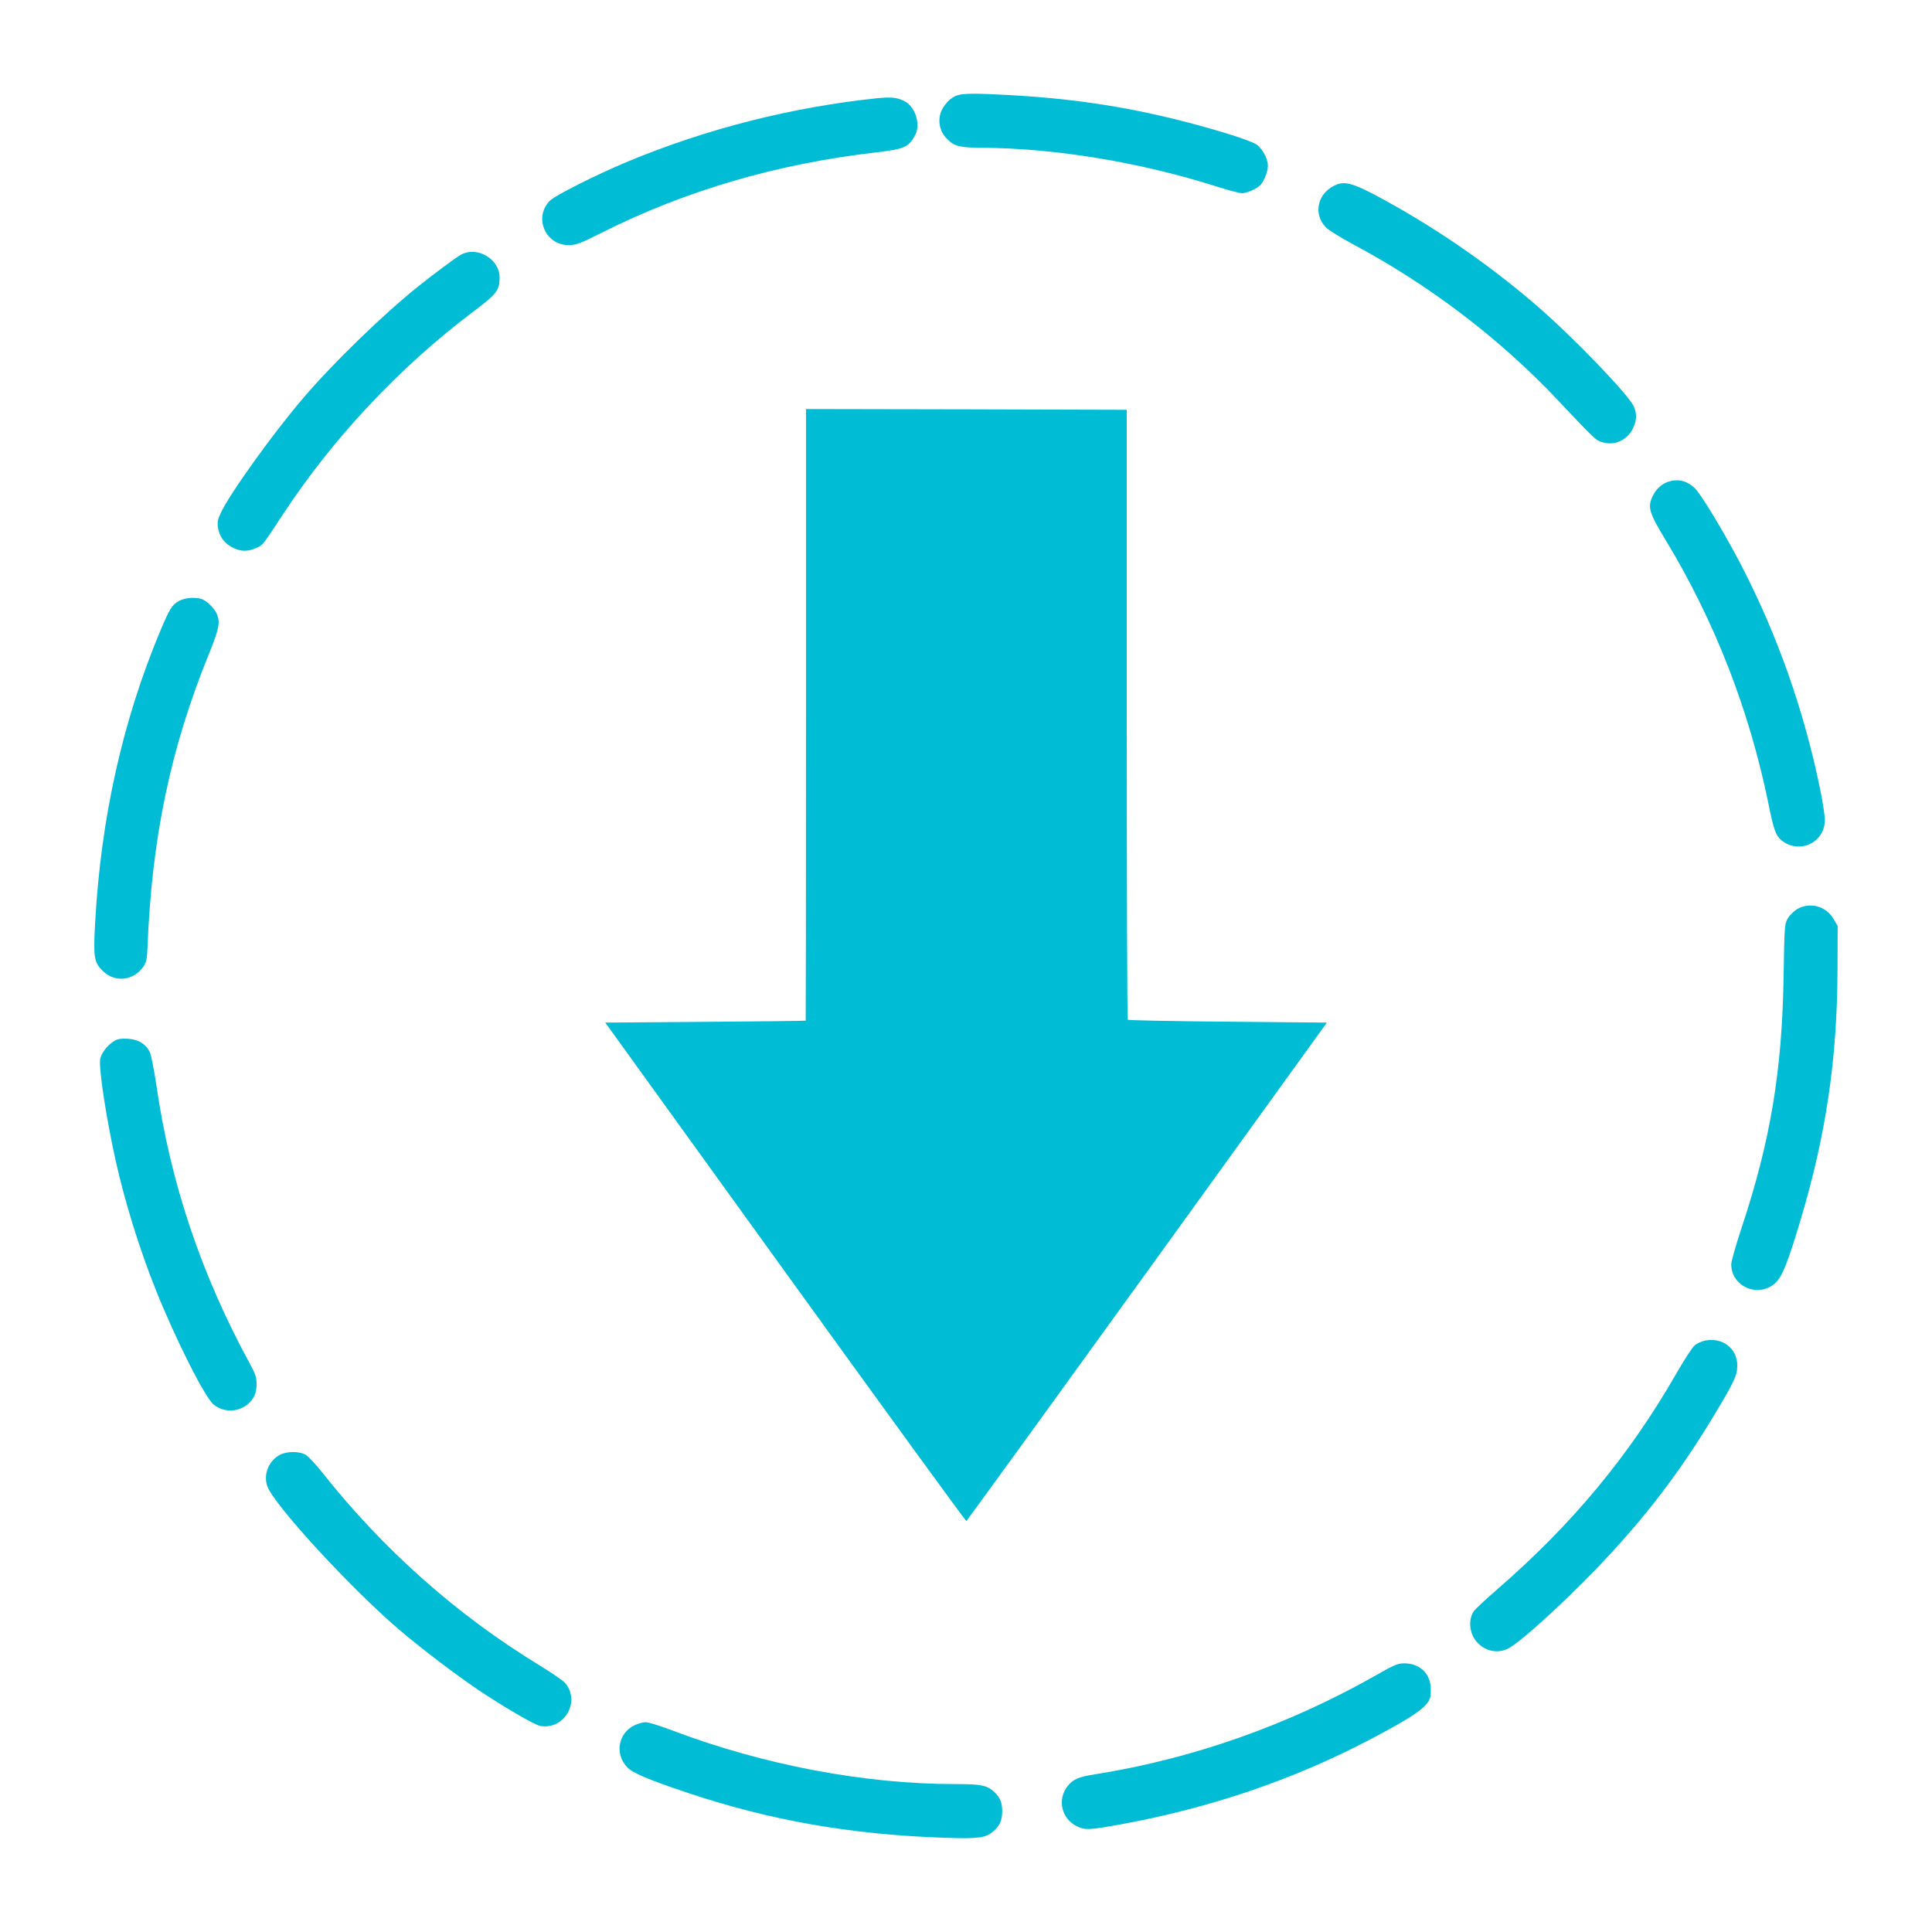
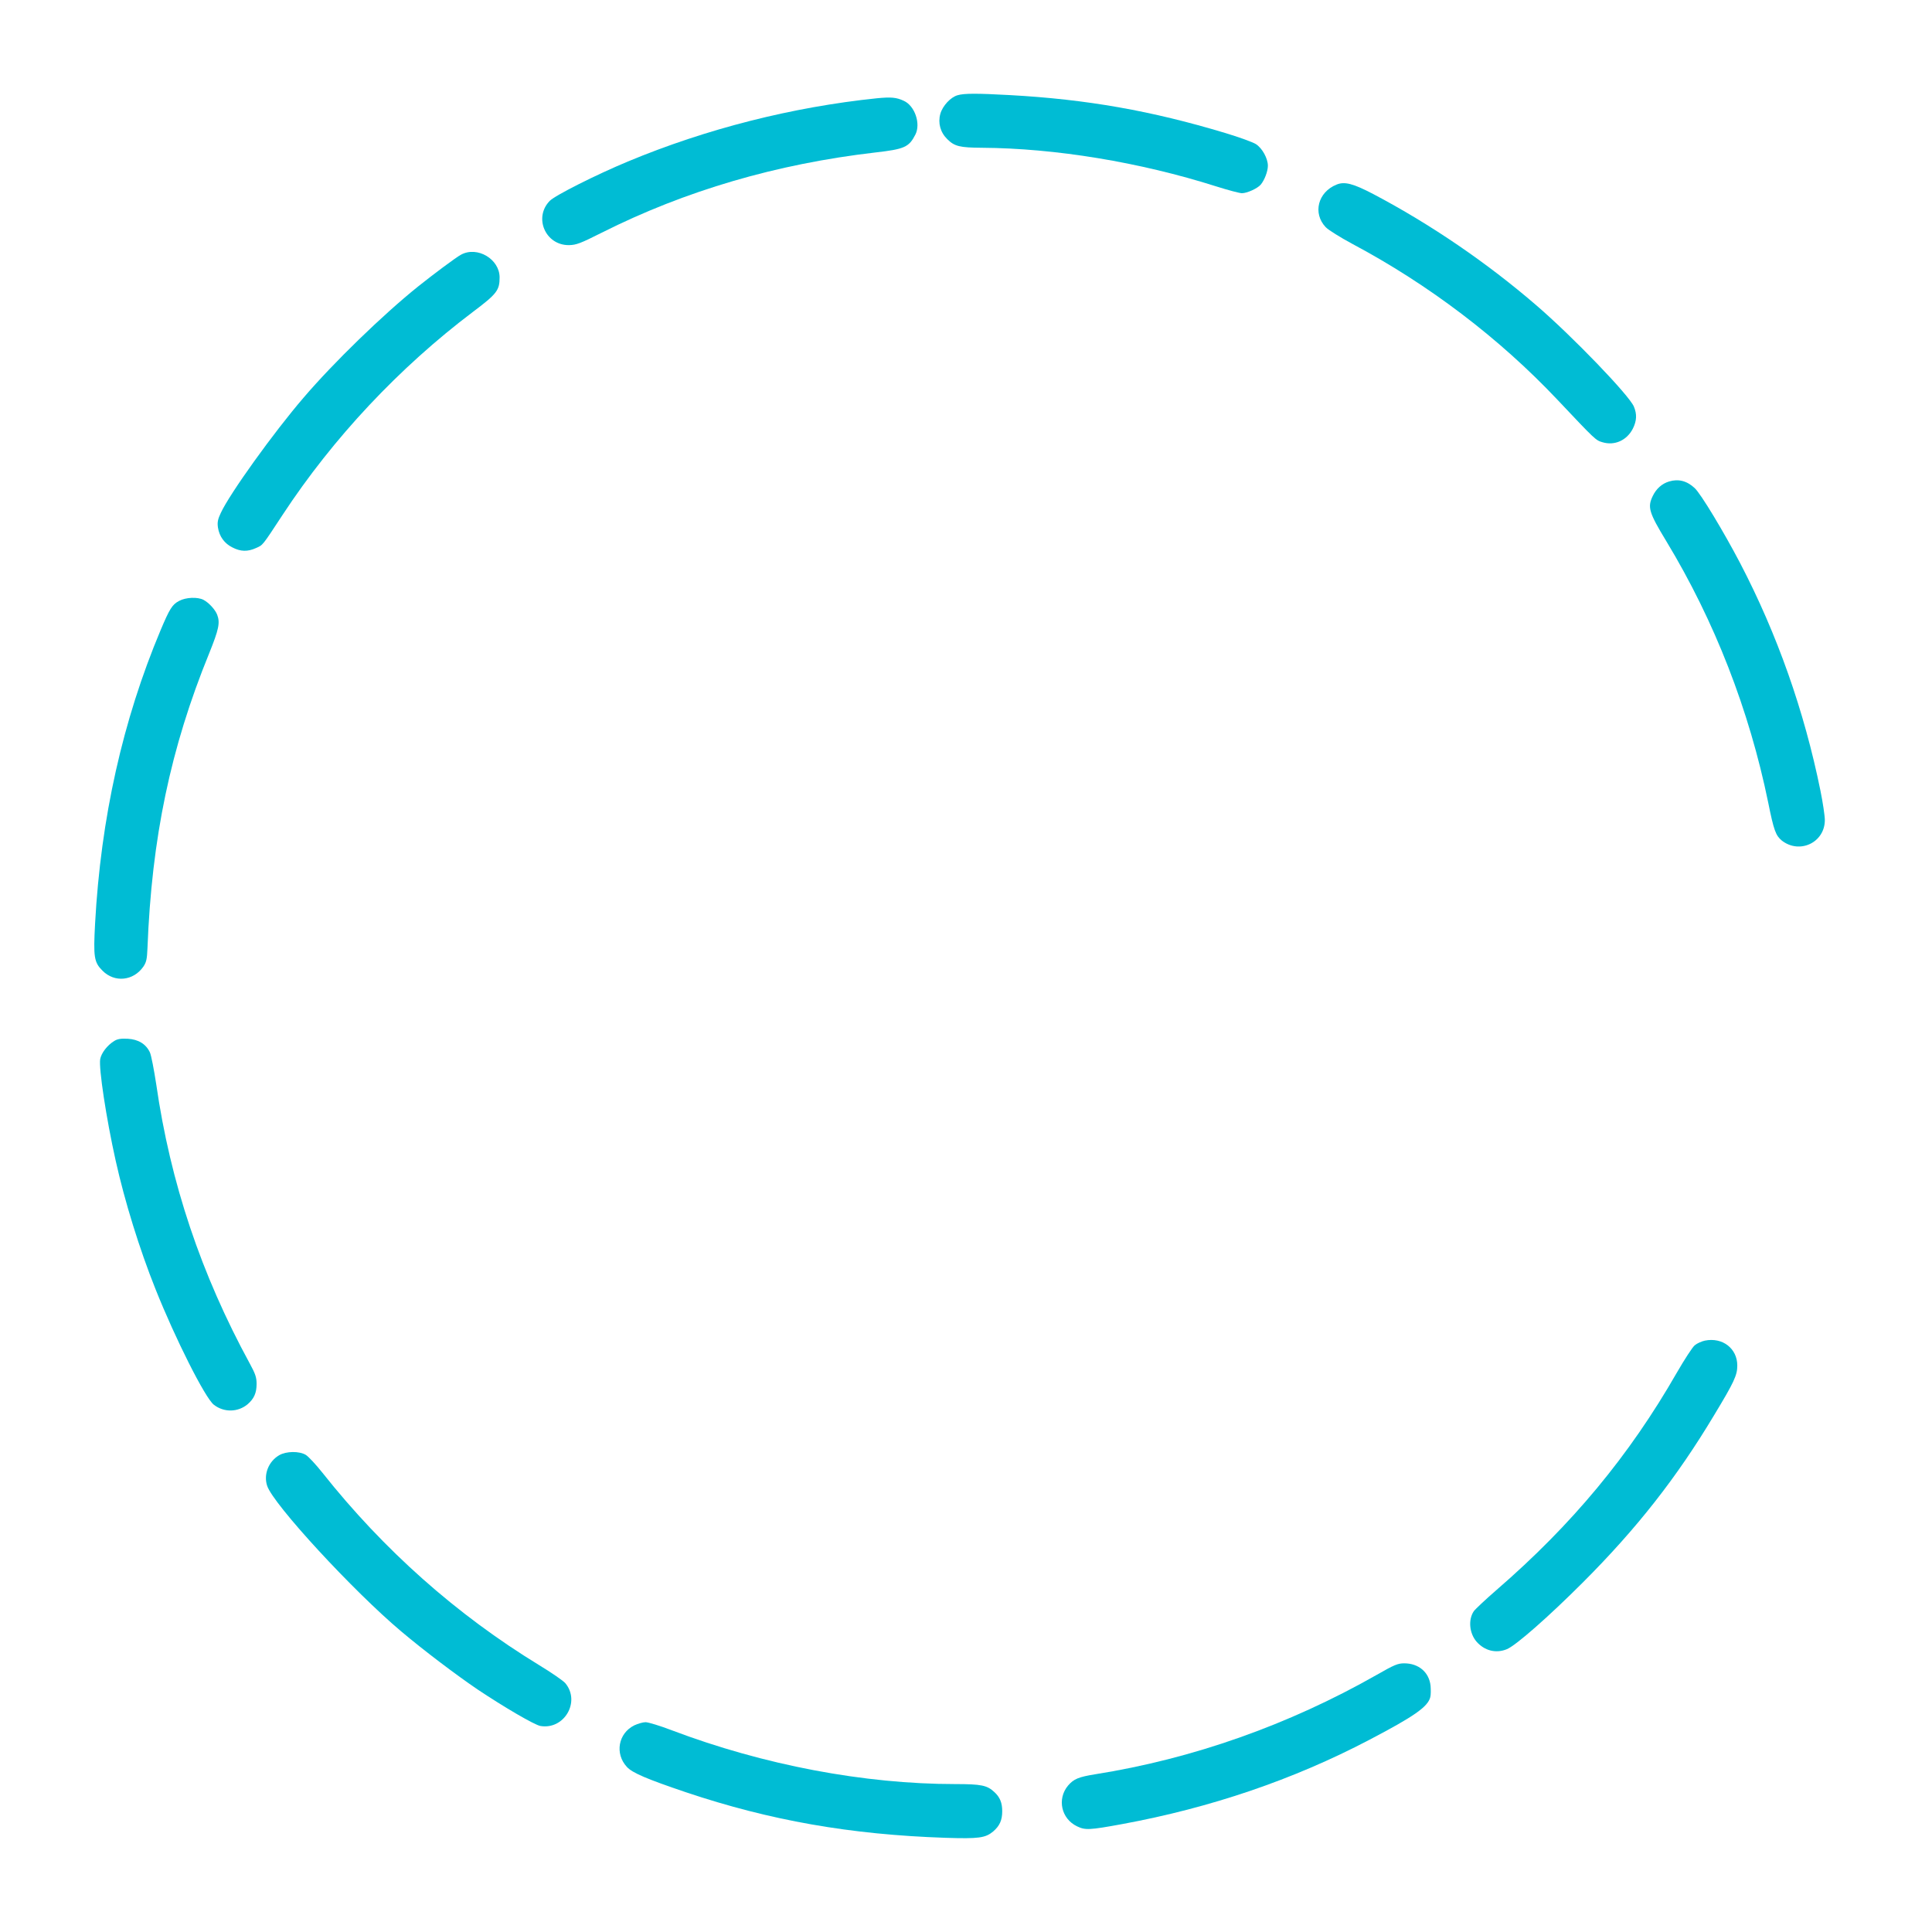
<svg xmlns="http://www.w3.org/2000/svg" version="1.0" width="1280pt" height="1280pt" viewBox="0 0 1280 1280" preserveAspectRatio="xMidYMid meet">
  <g transform="translate(0,1280) scale(0.1,-0.1)" fill="#00bcd4" stroke="none">
    <path d="M6344 12169 c-46 -13 -99 -70 -114 -123 -17 -61 0 -123 46 -168 48 -48 84 -56 229 -57 486 -3 1046 -95 1553 -256 79 -25 155 -45 170 -45 34 0 102 31 124 56 25 29 48 88 48 126 0 48 -37 116 -79 143 -20 13 -111 46 -204 74 -488 147 -917 223 -1427 251 -217 12 -303 12 -346 -1z" />
    <path d="M5810 12149 c-560 -58 -1129 -202 -1650 -419 -209 -87 -482 -224 -518 -261 -108 -111 -28 -295 128 -293 48 1 75 11 218 83 553 278 1157 455 1813 531 192 22 221 35 264 119 36 72 -4 190 -77 223 -49 23 -84 26 -178 17z" />
    <path d="M8855 11577 c-124 -50 -159 -190 -72 -282 18 -19 97 -68 177 -111 505 -269 973 -624 1359 -1033 252 -267 253 -268 298 -281 80 -24 161 12 201 90 26 52 28 96 7 146 -31 75 -407 465 -645 670 -328 283 -700 537 -1081 738 -134 70 -191 85 -244 63z" />
    <path d="M3055 11113 c-31 -16 -185 -131 -285 -211 -233 -187 -560 -504 -759 -737 -198 -230 -490 -637 -548 -763 -20 -42 -24 -62 -19 -97 9 -59 43 -106 96 -132 54 -28 101 -29 156 -4 47 21 39 11 177 221 335 510 773 976 1262 1345 157 118 175 142 175 227 0 121 -147 209 -255 151z" />
-     <path d="M5340 8065 c0 -1114 -1 -2026 -2 -2027 -2 -2 -301 -5 -666 -8 l-662 -5 1192 -1652 c656 -909 1196 -1651 1200 -1650 4 1 543 745 1198 1652 l1191 1650 -656 6 c-360 3 -658 9 -663 13 -4 4 -7 915 -7 2024 l0 2017 -1062 3 -1063 2 0 -2025z" />
    <path d="M11058 9610 c-47 -14 -85 -48 -108 -96 -36 -74 -26 -109 90 -300 320 -529 549 -1118 675 -1732 37 -184 50 -218 90 -251 118 -92 285 -13 285 136 0 28 -13 115 -29 194 -107 528 -286 1036 -532 1508 -109 208 -260 459 -301 497 -51 48 -108 63 -170 44z" />
    <path d="M1187 8819 c-46 -24 -63 -52 -123 -194 -251 -597 -396 -1246 -434 -1943 -12 -224 -7 -257 49 -313 80 -81 205 -68 271 27 20 30 24 50 27 122 28 730 153 1327 409 1954 64 159 73 202 53 255 -13 34 -55 80 -91 99 -39 20 -116 17 -161 -7z" />
-     <path d="M11905 6776 c-22 -14 -50 -42 -62 -63 -20 -36 -21 -56 -26 -378 -10 -630 -87 -1093 -278 -1668 -38 -115 -69 -224 -69 -243 0 -148 179 -225 290 -126 47 42 84 134 170 422 168 562 242 1064 244 1655 l1 290 -28 48 c-50 85 -158 113 -242 63z" />
    <path d="M755 5902 c-45 -28 -83 -78 -91 -118 -11 -59 40 -394 102 -672 60 -271 159 -590 264 -852 131 -329 330 -724 387 -767 67 -52 159 -50 223 3 43 37 60 75 60 135 0 43 -8 67 -44 133 -324 594 -527 1200 -621 1853 -15 97 -33 192 -42 211 -26 55 -76 86 -147 90 -47 2 -68 -1 -91 -16z" />
    <path d="M11295 3918 c-22 -5 -52 -18 -67 -31 -15 -12 -68 -94 -119 -182 -314 -548 -693 -1005 -1192 -1437 -76 -66 -144 -130 -153 -143 -38 -57 -29 -147 19 -202 53 -60 129 -79 201 -49 60 25 277 216 501 440 360 360 624 697 872 1111 133 220 153 264 153 328 0 113 -98 189 -215 165z" />
    <path d="M1850 3159 c-71 -41 -105 -128 -80 -203 40 -122 571 -698 890 -966 148 -125 364 -288 504 -383 175 -117 377 -235 416 -242 158 -27 268 161 165 284 -14 16 -92 70 -173 119 -547 334 -1031 764 -1436 1275 -43 54 -92 107 -110 118 -43 26 -129 25 -176 -2z" />
    <path d="M9120 1703 c-584 -332 -1220 -556 -1864 -658 -111 -18 -142 -31 -180 -75 -74 -89 -45 -220 60 -270 54 -26 81 -25 299 15 586 108 1133 294 1635 557 300 157 390 220 406 284 4 14 4 47 2 74 -9 90 -78 150 -175 150 -42 0 -66 -10 -183 -77z" />
    <path d="M4202 1369 c-106 -53 -130 -187 -49 -275 36 -40 134 -81 391 -168 557 -187 1090 -281 1721 -302 220 -7 263 -1 315 42 43 37 60 75 60 134 0 56 -15 93 -52 127 -48 45 -87 53 -258 53 -604 0 -1270 126 -1878 356 -78 30 -157 54 -175 54 -18 0 -51 -10 -75 -21z" />
  </g>
</svg>